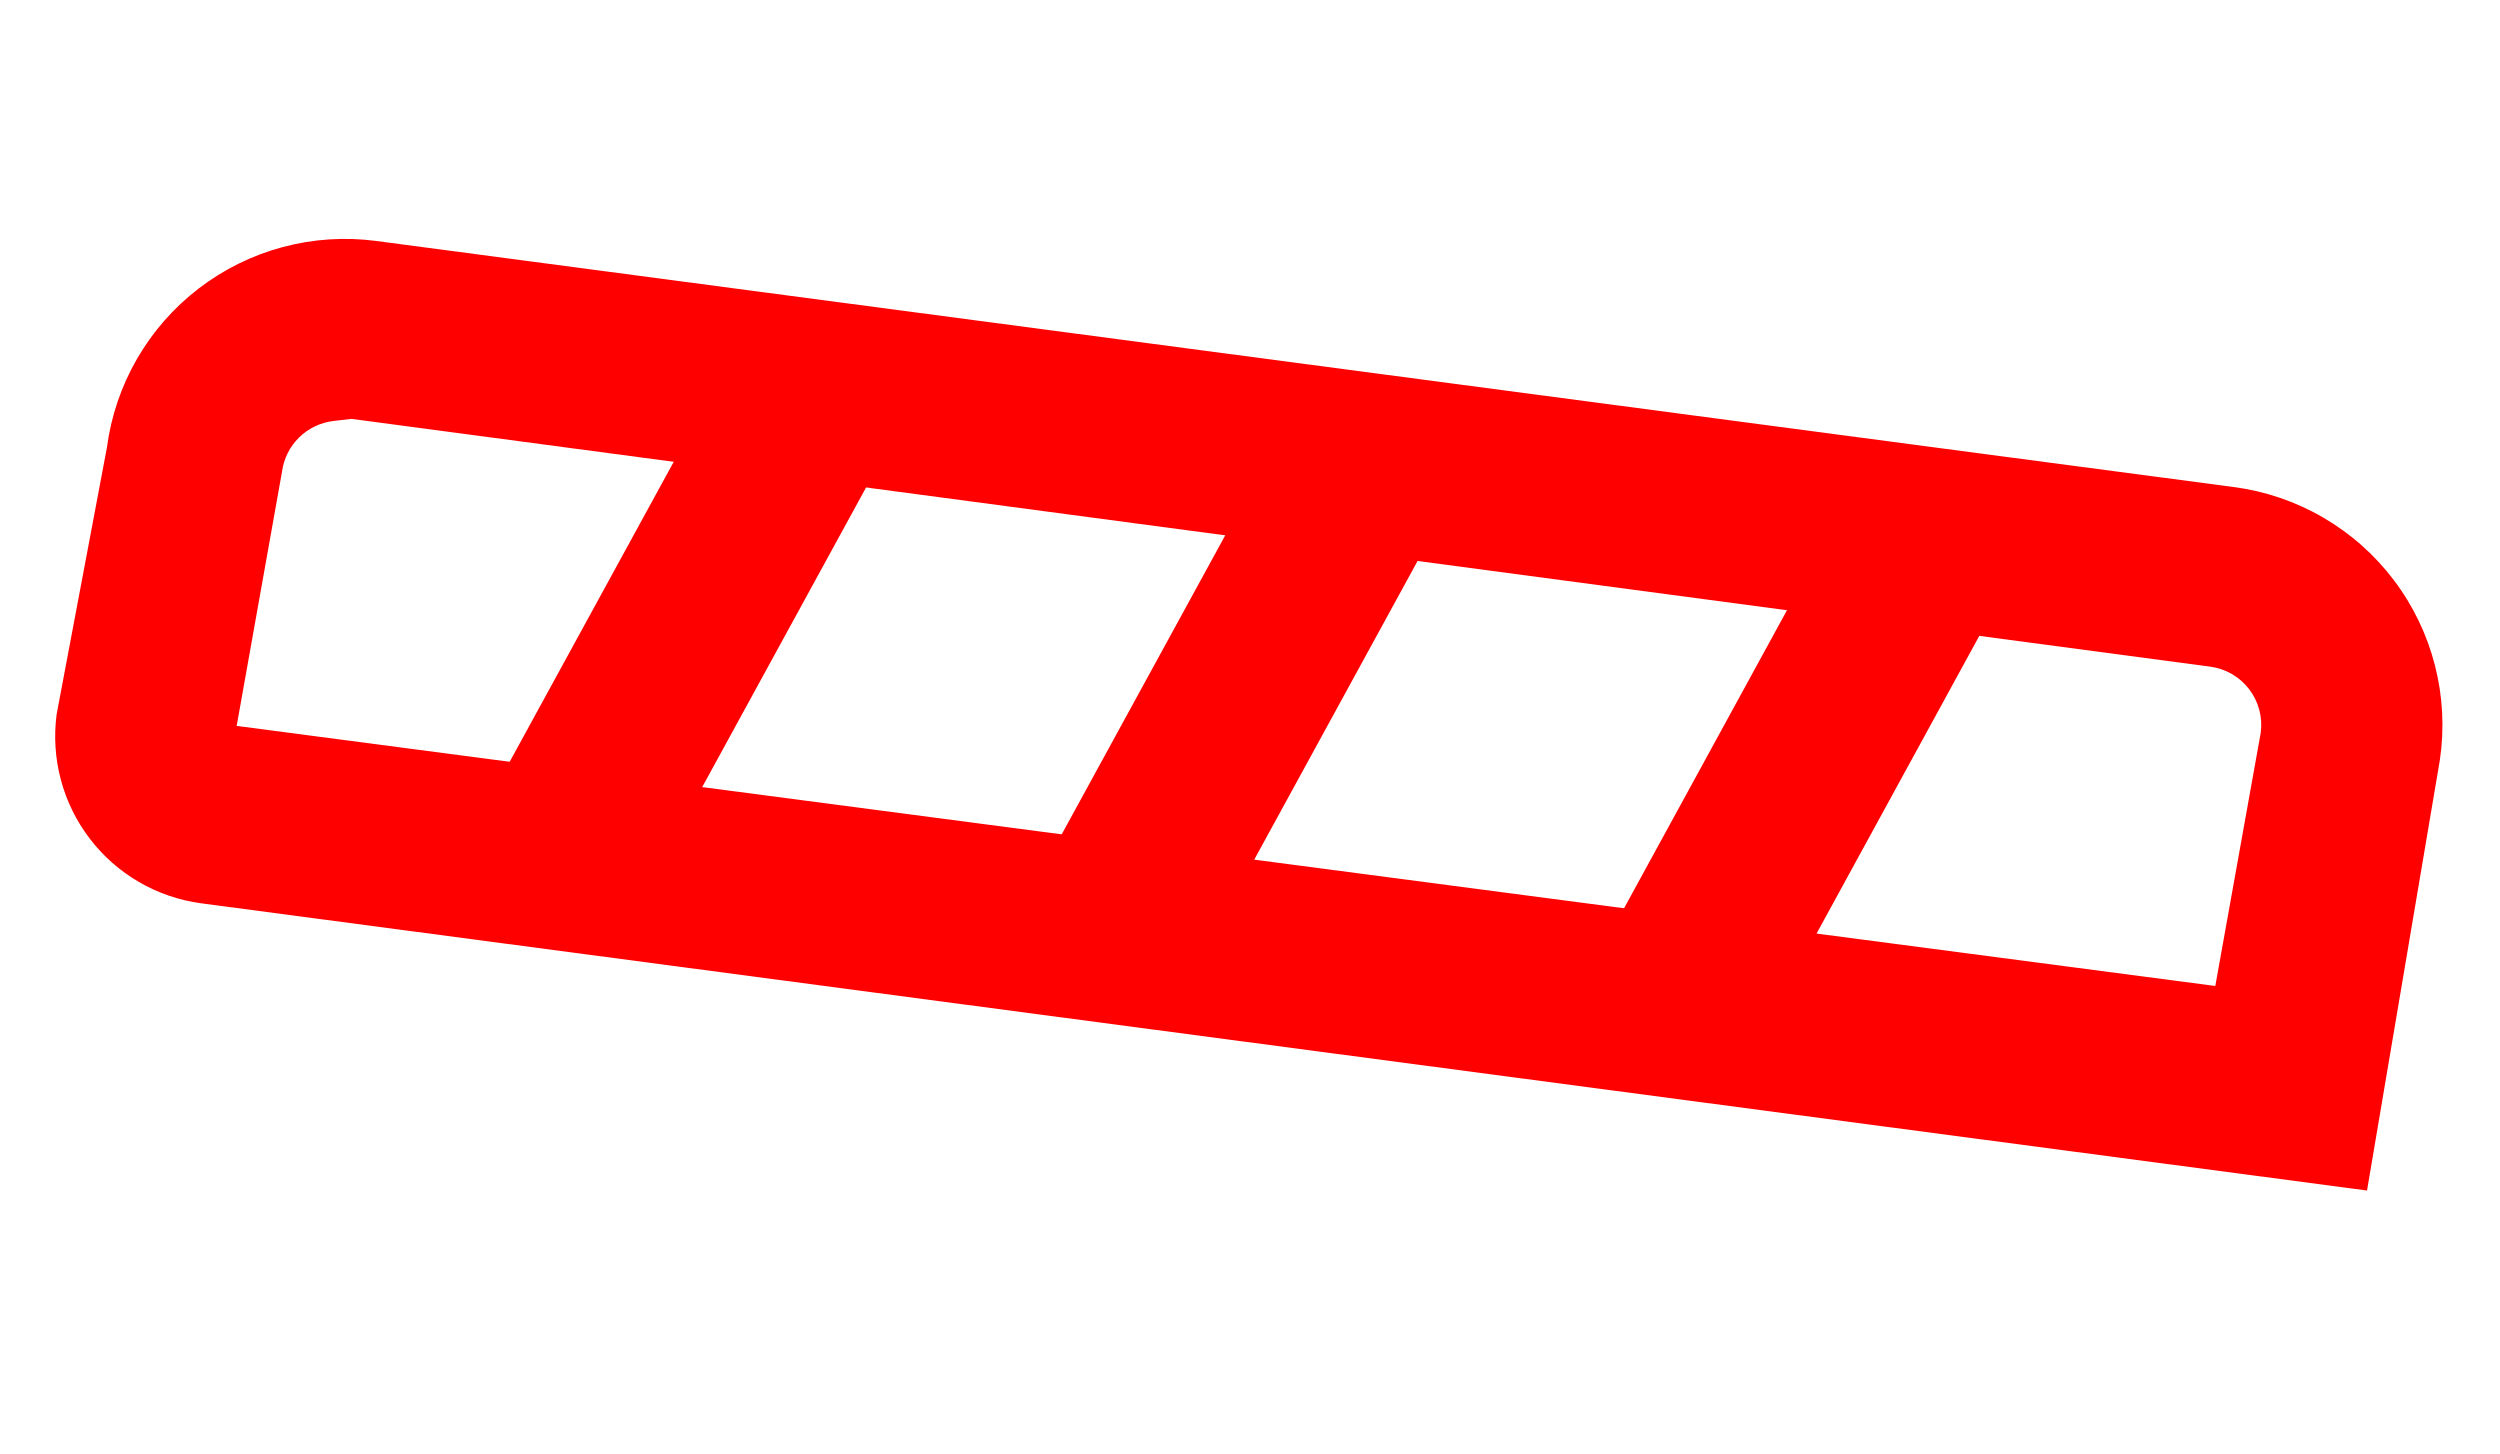
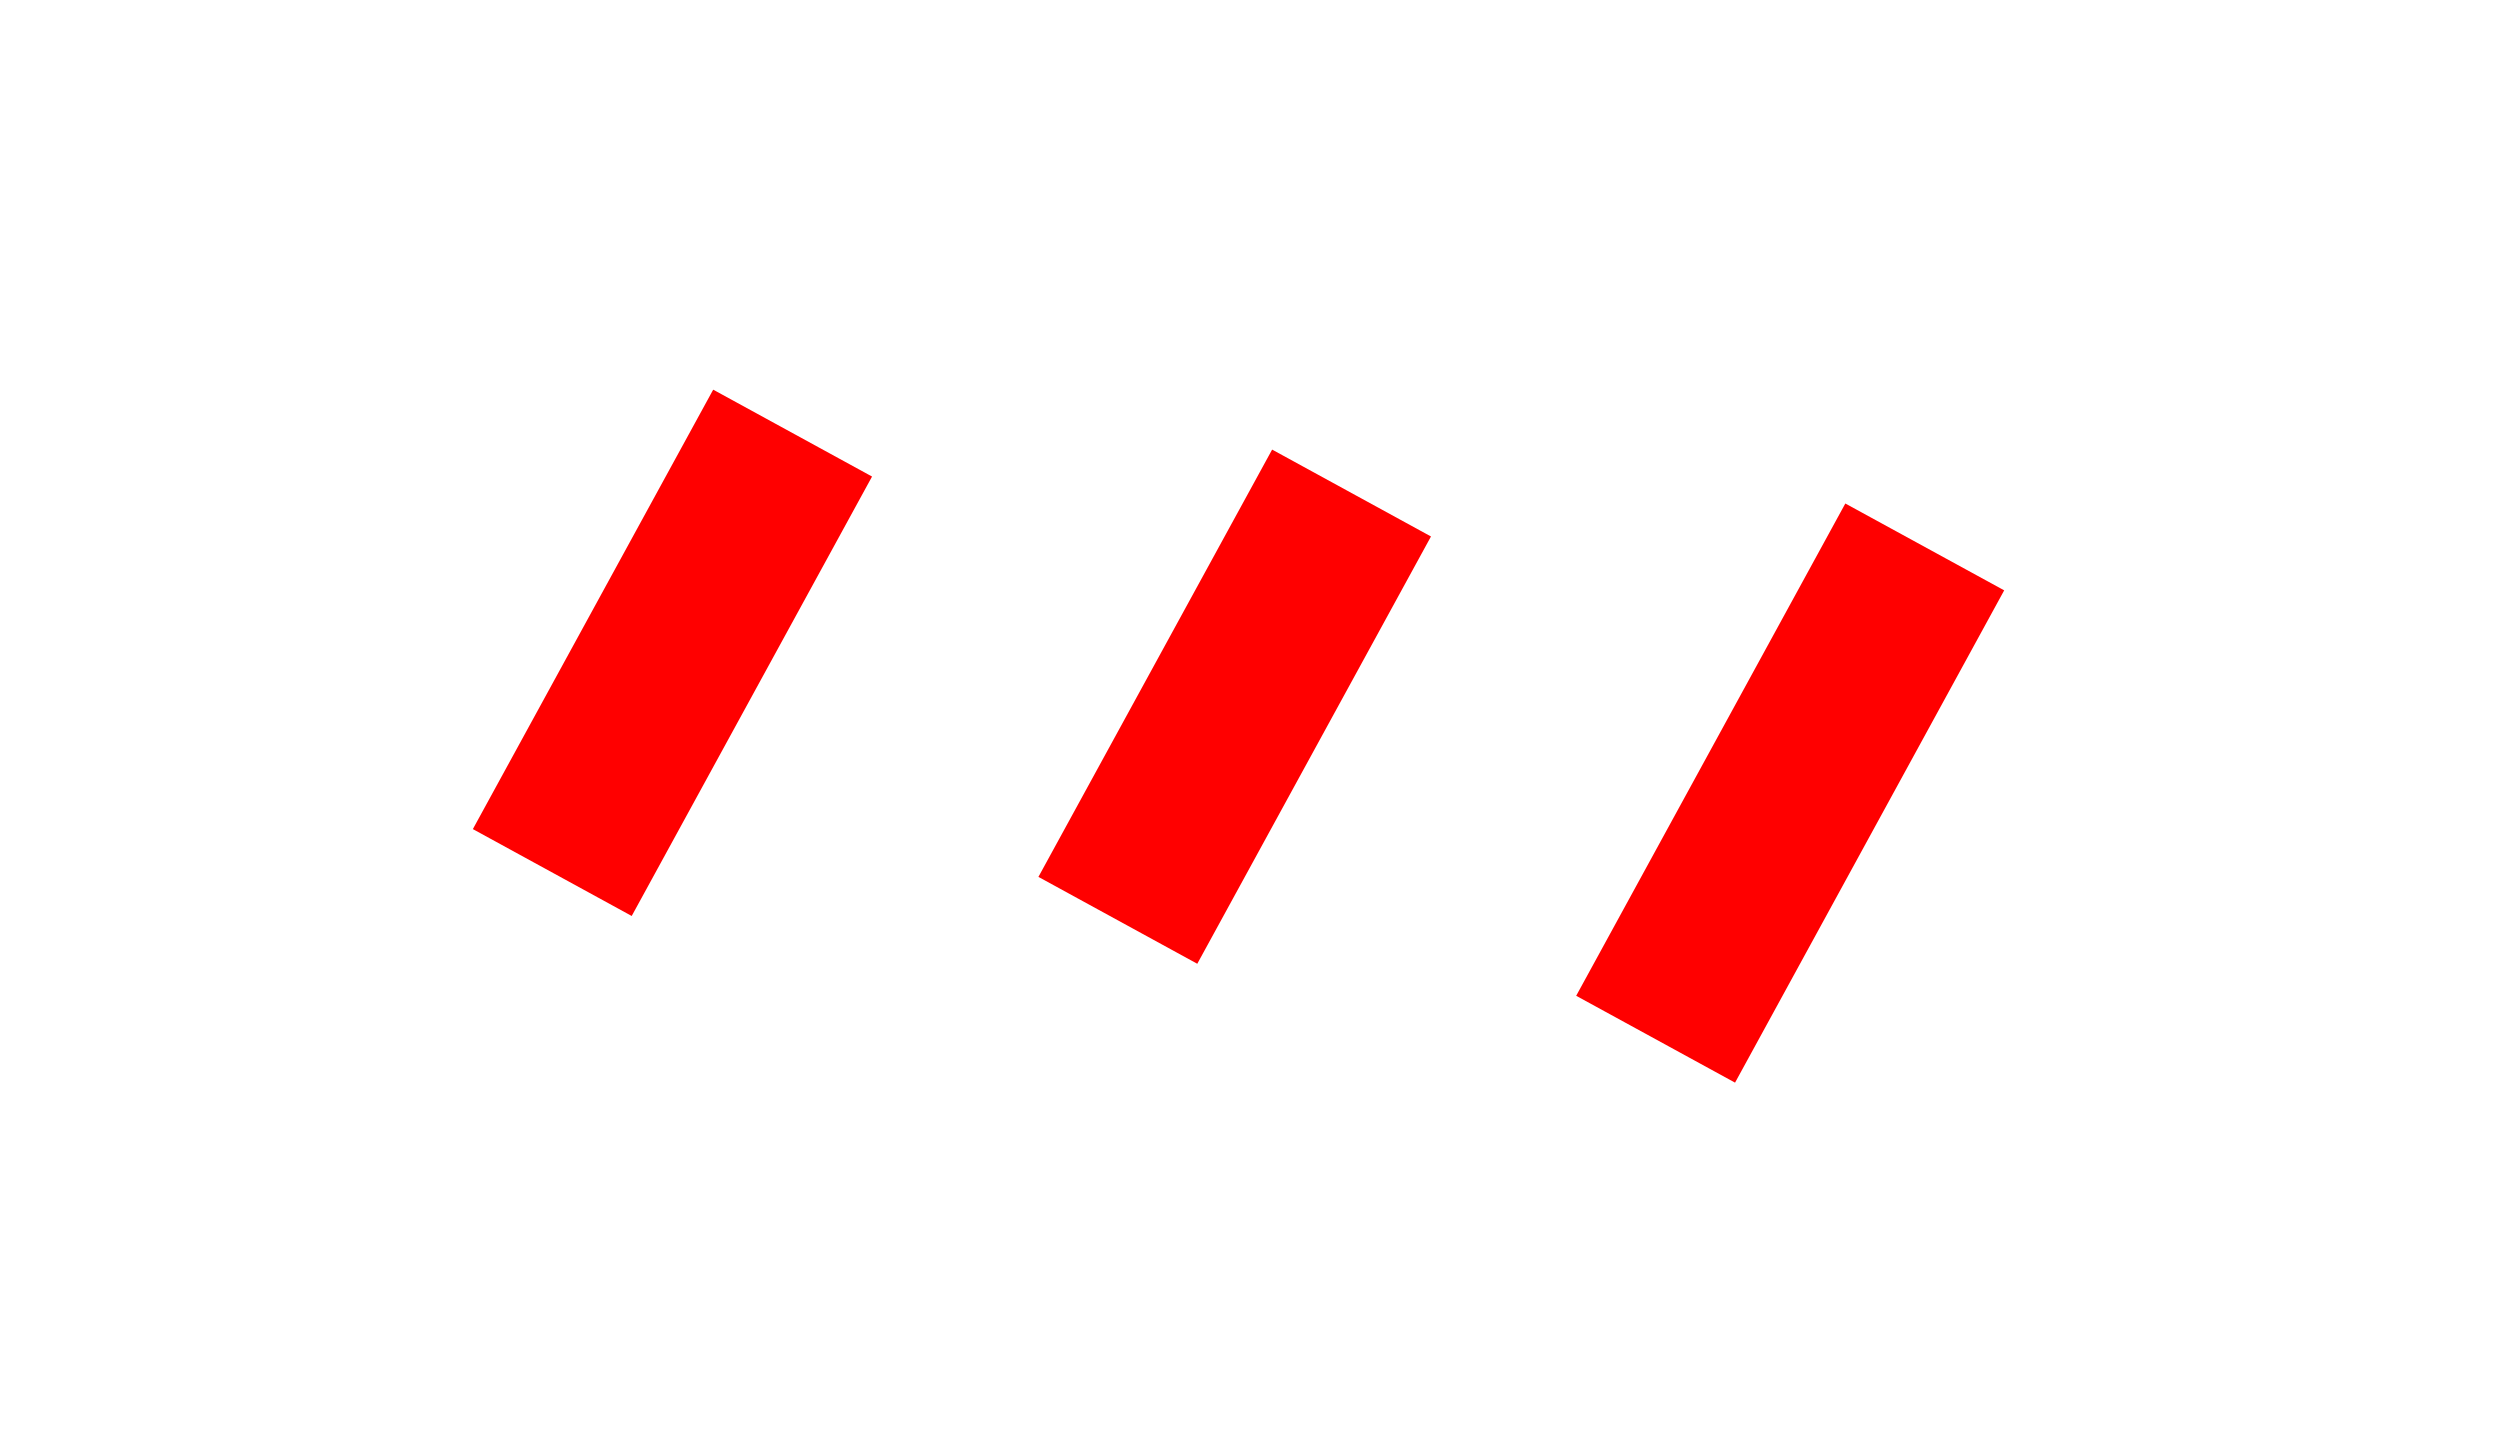
<svg xmlns="http://www.w3.org/2000/svg" width="571" height="332" viewBox="0 0 571 332" fill="none">
-   <path d="M540.627 271.916L557.269 173.56C558.329 166.366 557.948 159.033 556.146 151.989C554.344 144.944 551.158 138.329 546.773 132.528C542.388 126.727 536.893 121.857 530.608 118.202C524.322 114.546 517.371 112.178 510.161 111.236L85.893 55.032C78.756 54.093 71.503 54.569 64.55 56.434C57.597 58.299 51.08 61.516 45.37 65.901C39.661 70.286 34.872 75.753 31.276 81.989C27.68 88.226 25.349 95.11 24.415 102.248L12.937 163.145C11.599 173.241 14.32 183.456 20.503 191.549C26.687 199.641 35.828 204.951 45.921 206.313L540.627 271.916ZM76.984 96.055L80.27 95.668L504.792 152.259C508.326 152.726 511.529 154.578 513.698 157.407C515.866 160.236 516.822 163.811 516.354 167.345L505.976 225.198L54.056 165.796L64.411 107.738C64.803 104.775 66.171 102.027 68.299 99.929C70.428 97.831 73.195 96.502 76.163 96.152L76.984 96.055Z" fill="#FF0000" />
  <path d="M290.554 102.688L326.836 122.532L273.458 220.126L237.176 200.282L290.554 102.688Z" fill="#FF0000" />
  <path d="M162.894 89L199.176 108.844L144.282 209.21L108 189.366L162.894 89Z" fill="#FF0000" />
  <path d="M421.472 115L457.757 134.838L396.285 247.276L360 227.438L421.472 115Z" fill="#FF0000" />
</svg>